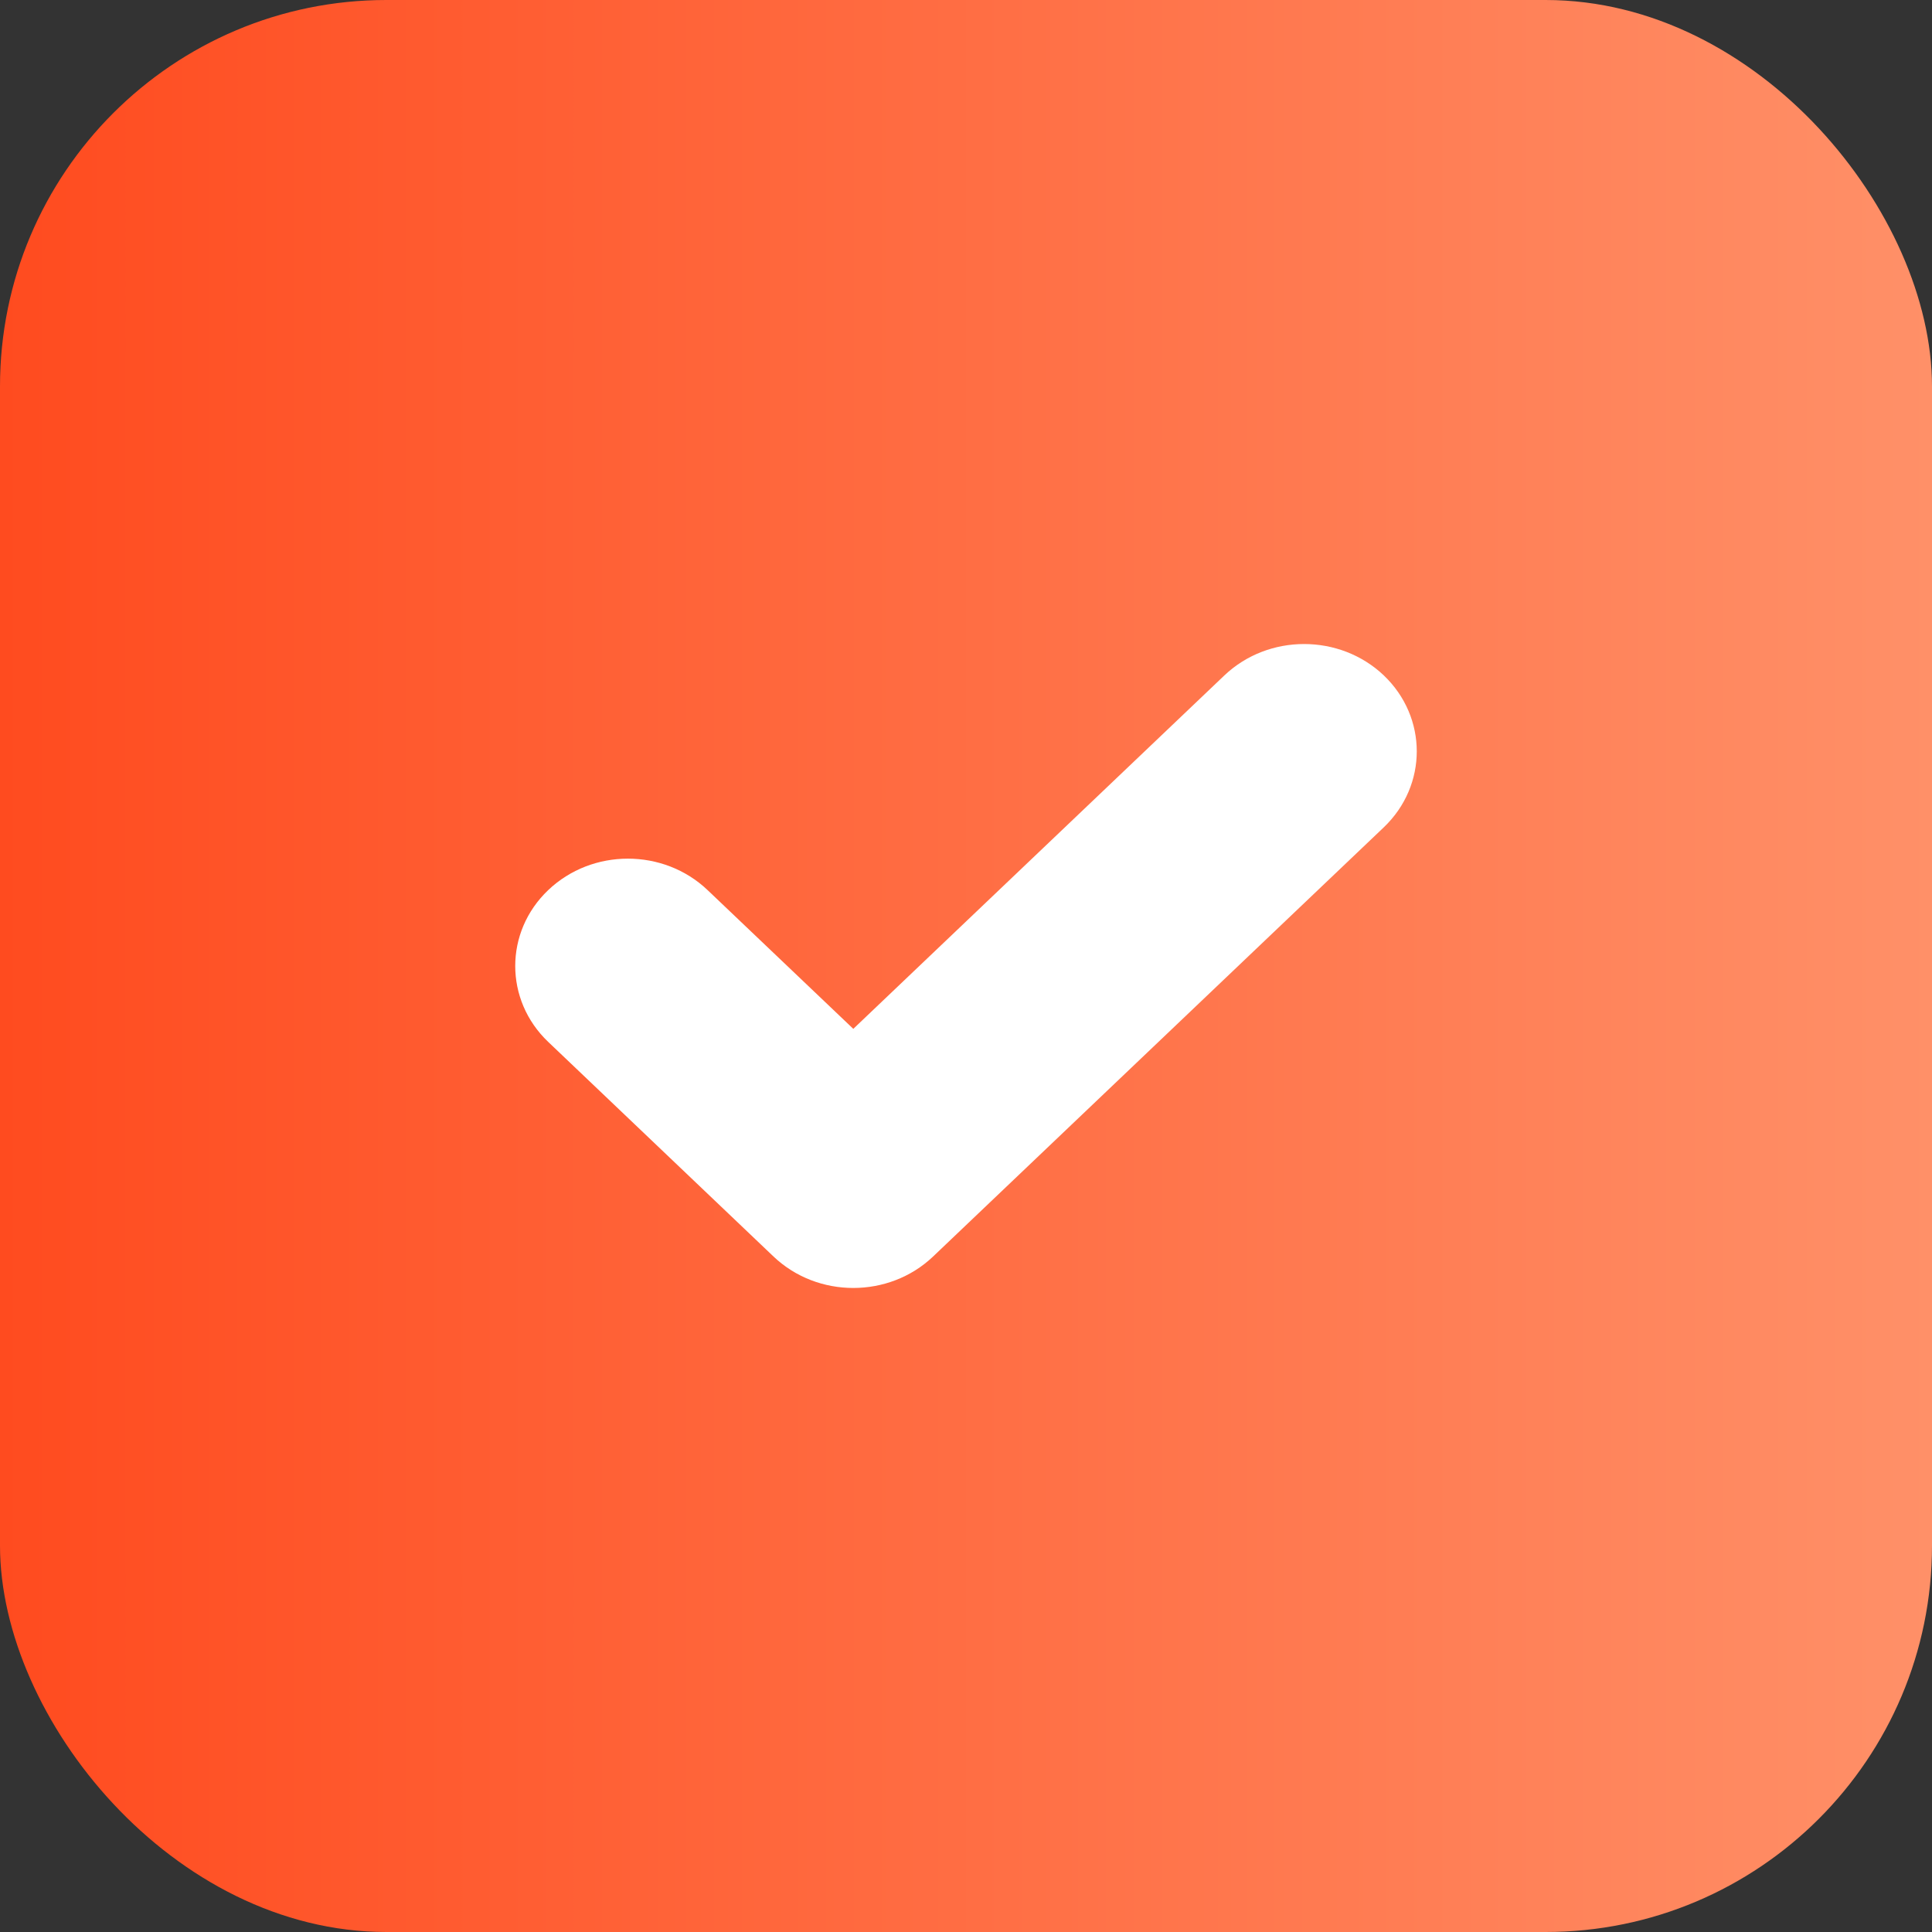
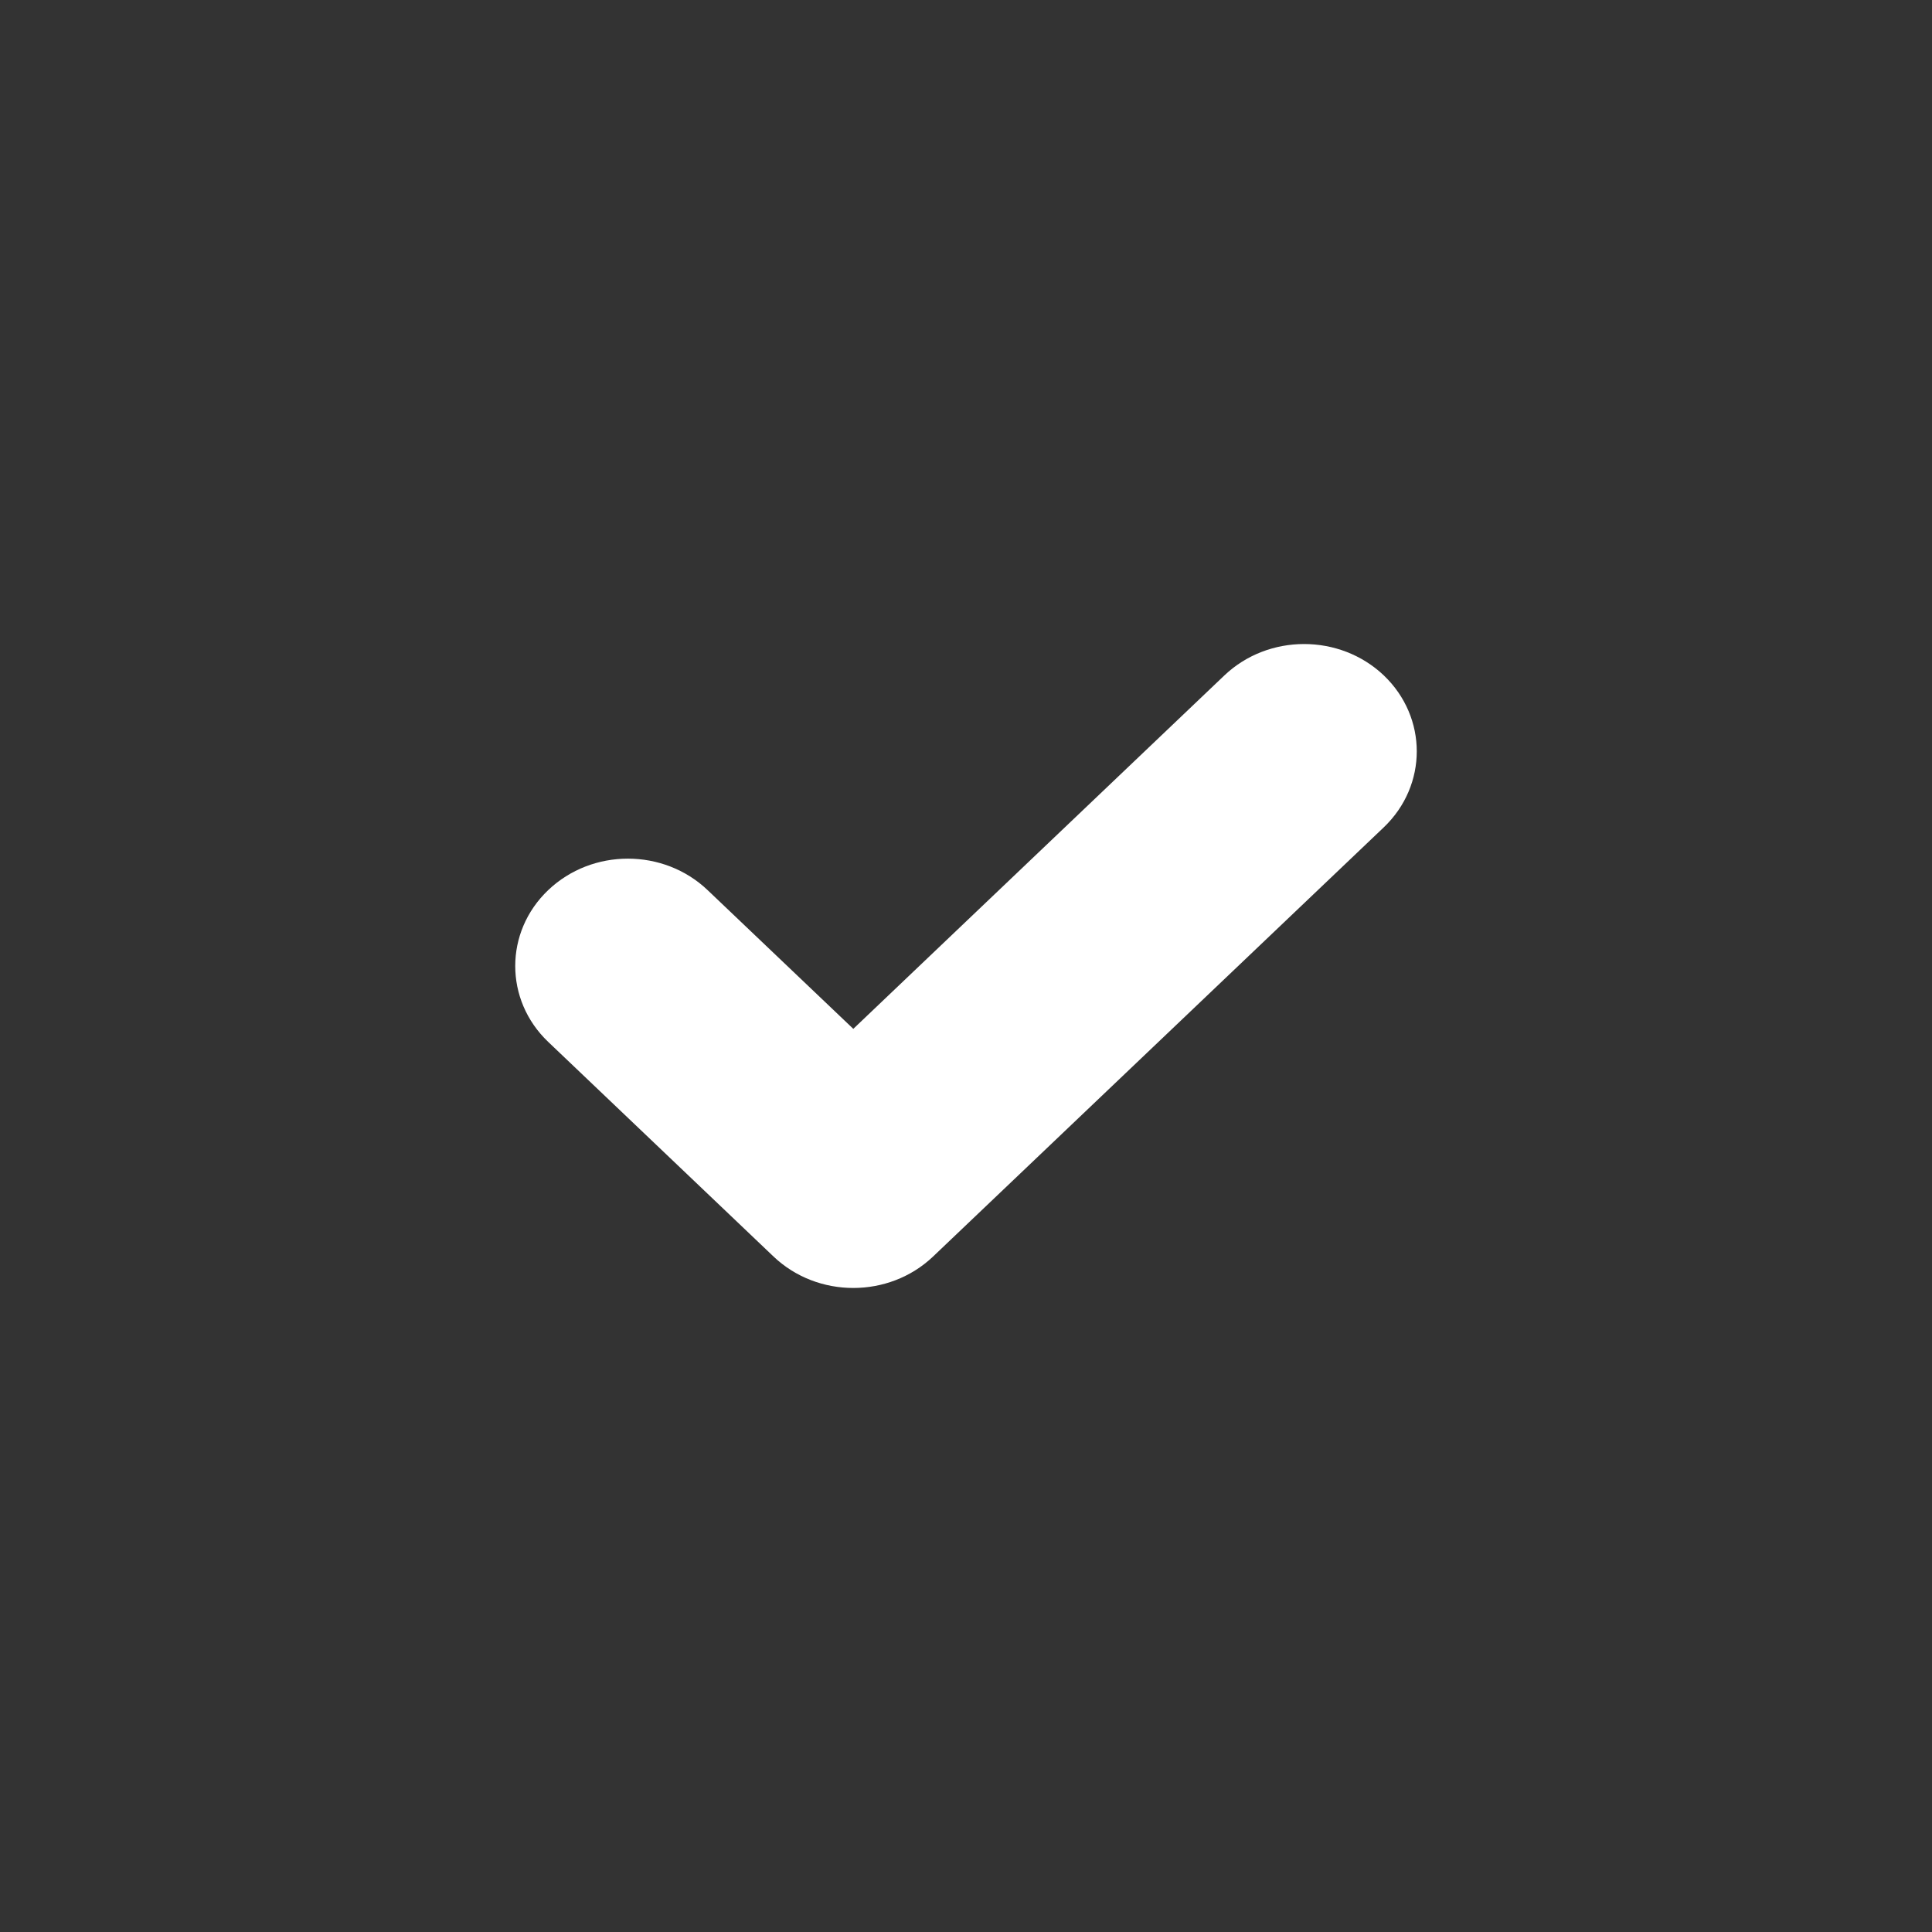
<svg xmlns="http://www.w3.org/2000/svg" width="15" height="15" viewBox="0 0 15 15" fill="none">
  <rect x="0" y="0" width="15" height="15" fill="#333333" stroke="none" />
-   <rect width="15" height="15" rx="3" fill="url(#paint0_linear_2108_2)" />
  <path fill-rule="evenodd" clip-rule="evenodd" d="M10.744 5.244C11.085 5.57 11.085 6.097 10.744 6.423L7.244 9.756C6.902 10.081 6.348 10.081 6.006 9.756L4.256 8.089C3.915 7.764 3.915 7.236 4.256 6.911C4.598 6.585 5.152 6.585 5.494 6.911L6.625 7.988L9.506 5.244C9.848 4.919 10.402 4.919 10.744 5.244Z" fill="white" />
  <defs>
    <linearGradient id="paint0_linear_2108_2" x1="0" y1="7.5" x2="15" y2="7.5" gradientUnits="userSpaceOnUse">
      <stop stop-color="#FF4B1F" />
      <stop offset="1" stop-color="#FF9068" />
    </linearGradient>
  </defs>
</svg>